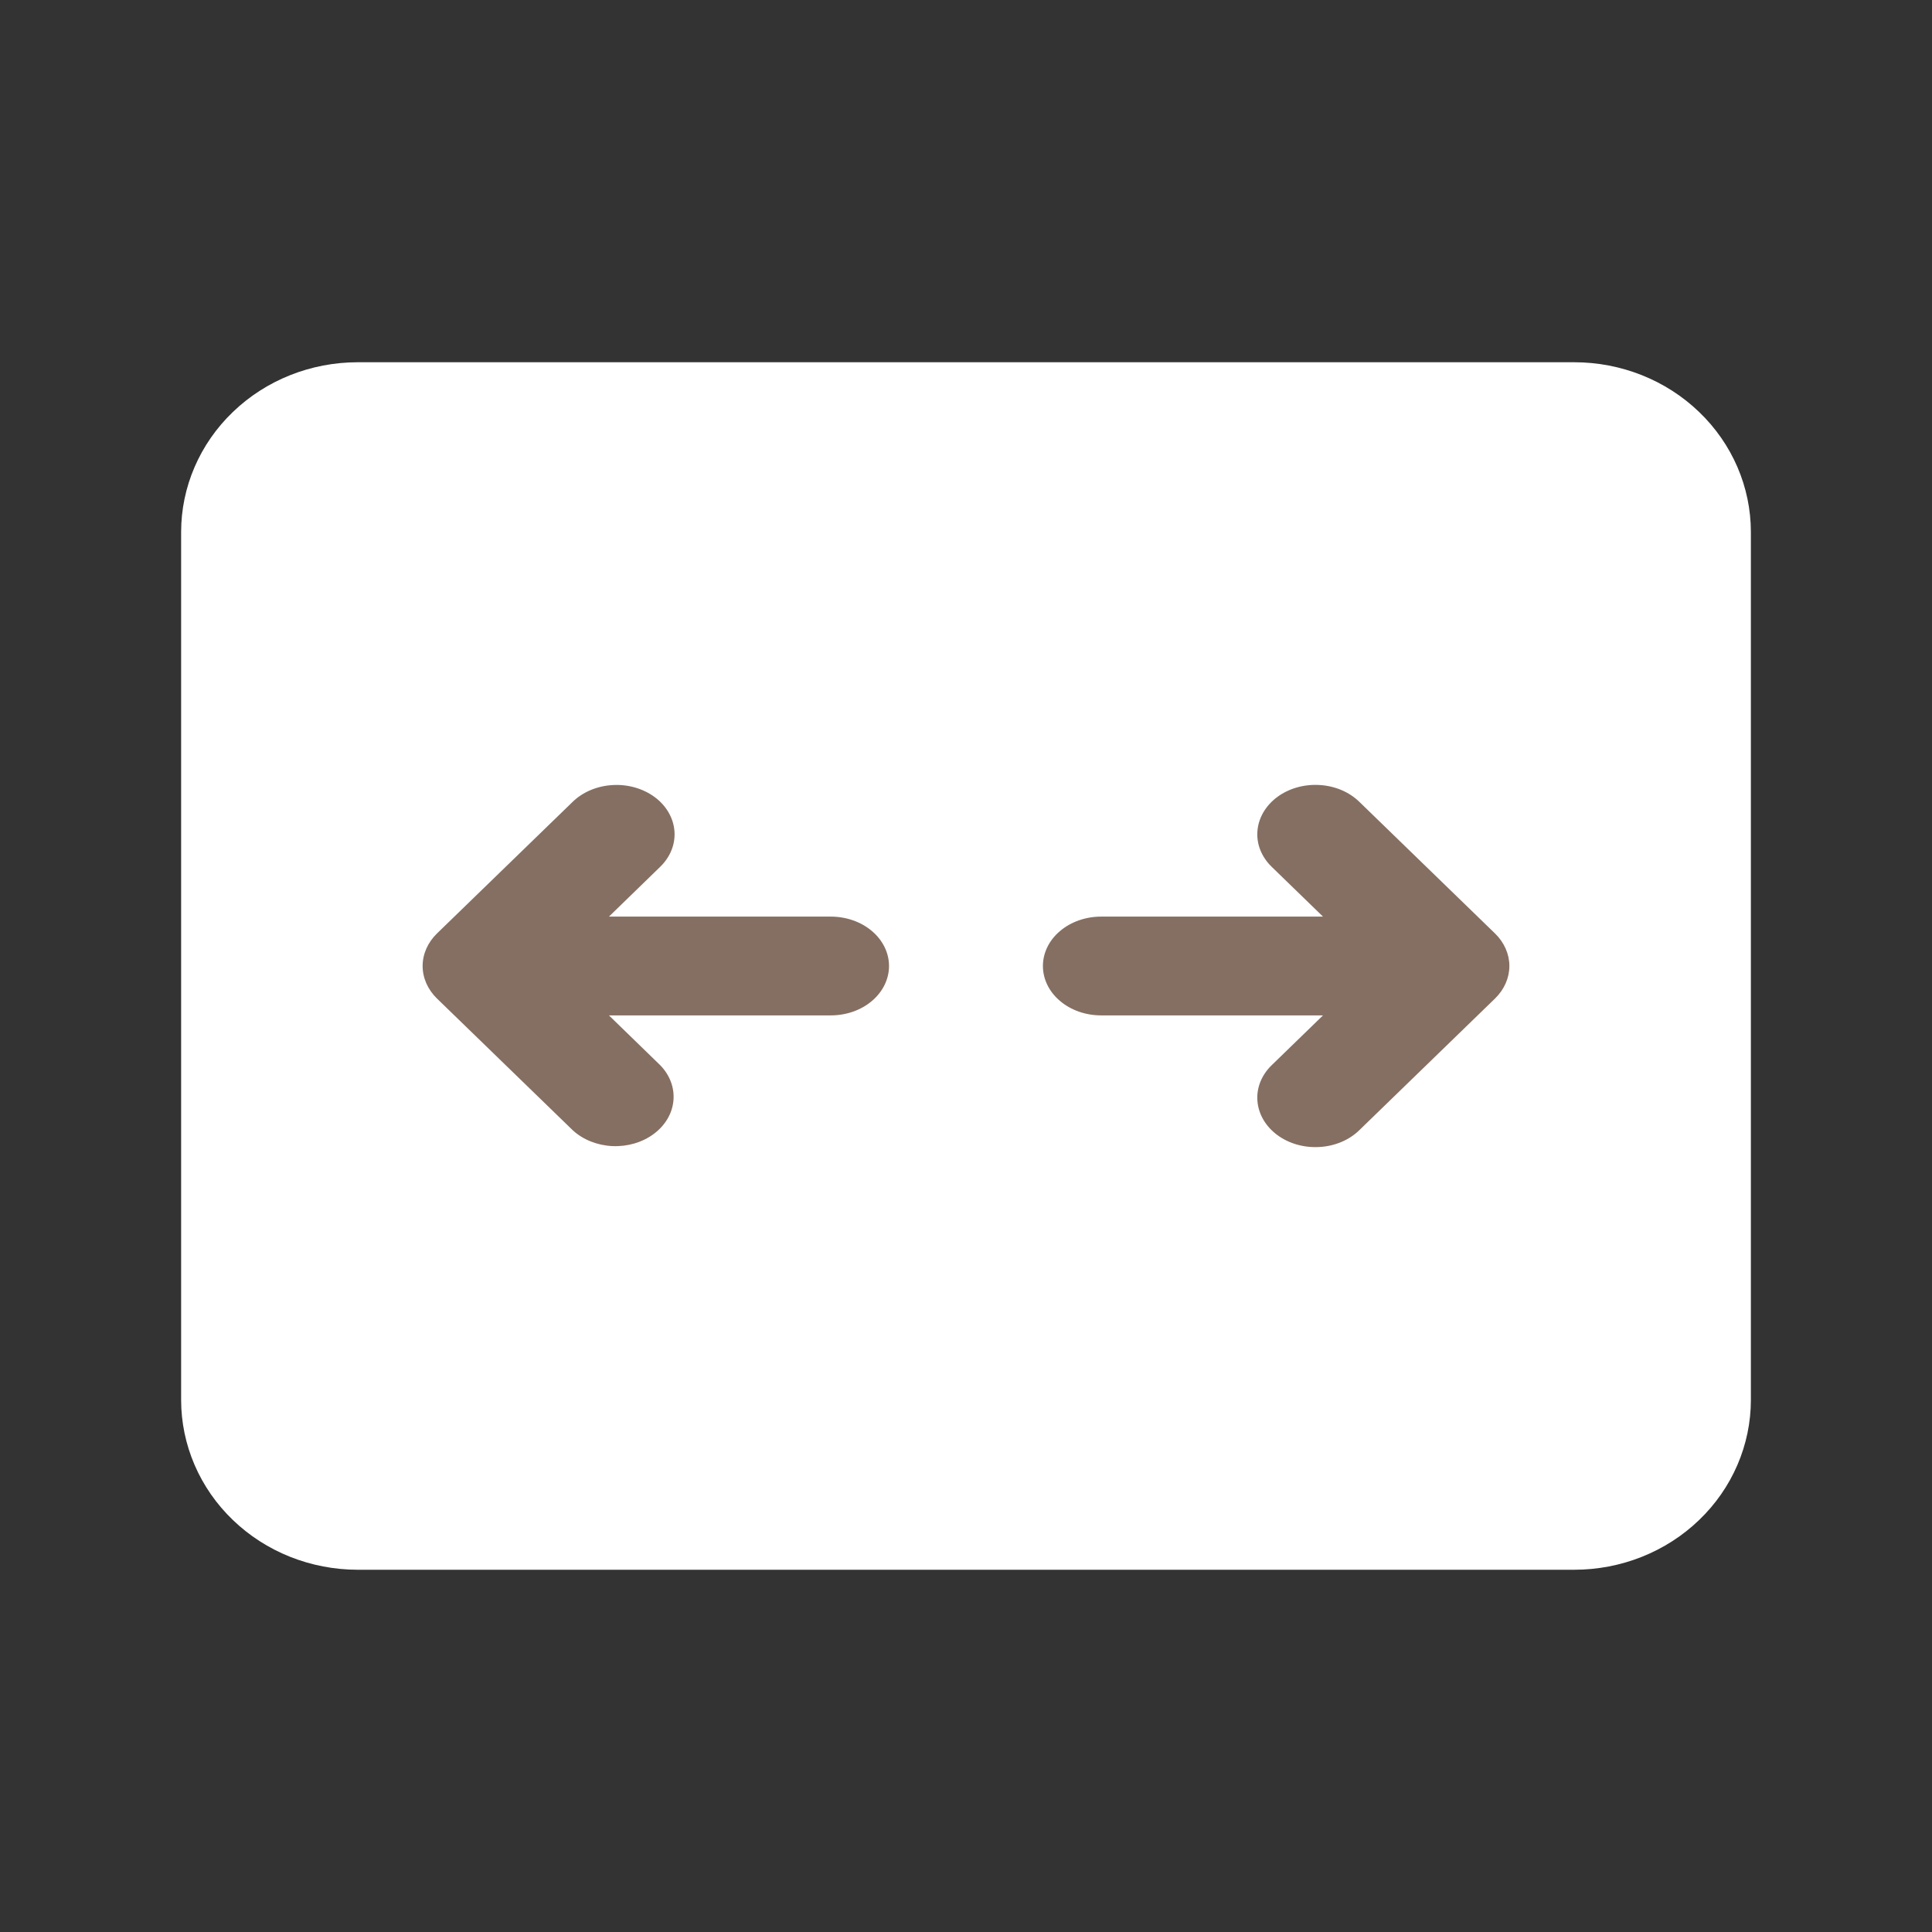
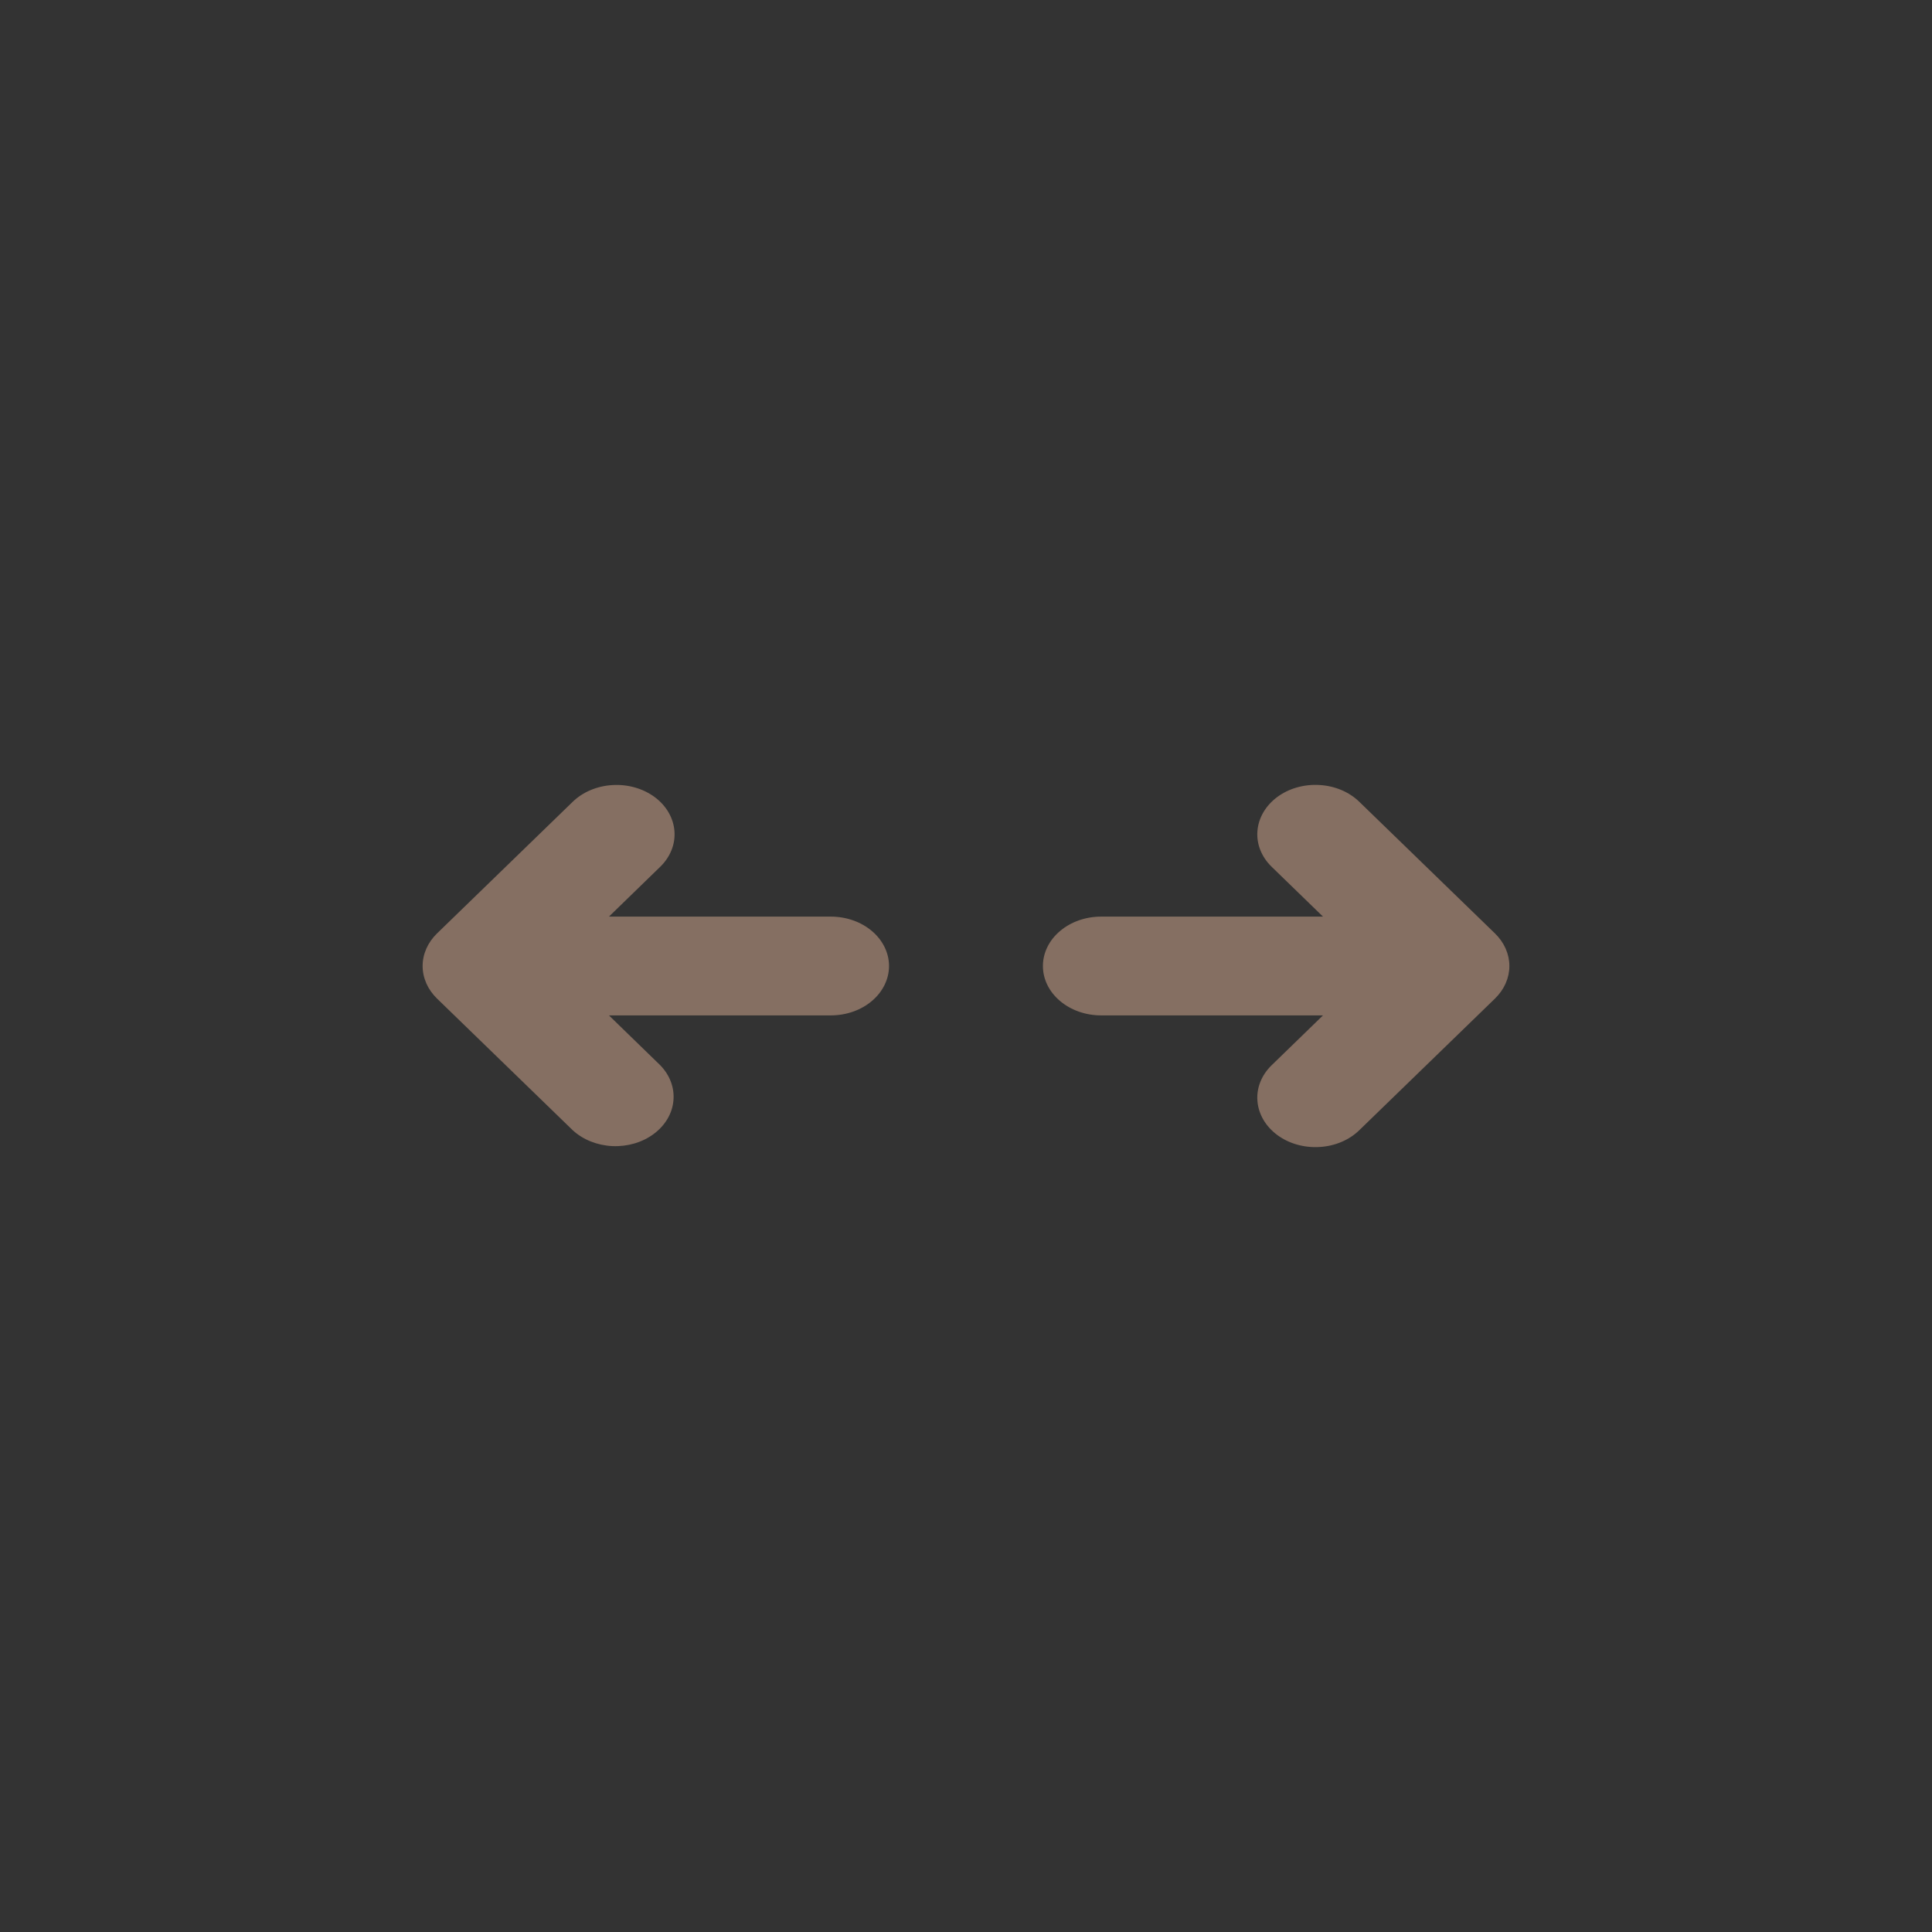
<svg xmlns="http://www.w3.org/2000/svg" width="32" height="32" viewBox="0 0 32 32" fill="none">
  <rect x="0" y="0" width="32" height="32" fill="#333333" stroke="none" />
  <g id="fluent:scale-fit-24-regular">
-     <path id="Vector" d="M3 8.812C3 8.067 3.308 7.351 3.857 6.824C4.405 6.296 5.149 6 5.925 6H26.075C26.851 6 27.595 6.296 28.143 6.824C28.692 7.351 29 8.067 29 8.812V23.188C29 23.557 28.924 23.923 28.777 24.264C28.63 24.605 28.415 24.915 28.143 25.176C27.872 25.437 27.549 25.645 27.194 25.786C26.84 25.927 26.459 26 26.075 26H5.925C5.541 26 5.161 25.927 4.806 25.786C4.451 25.645 4.128 25.437 3.857 25.176C3.585 24.915 3.37 24.605 3.223 24.264C3.076 23.923 3 23.557 3 23.188V8.812Z" fill="white" />
    <path id="Vector_2" d="M10.845 13.203C11.037 13.346 11.154 13.548 11.171 13.765C11.188 13.981 11.103 14.194 10.935 14.357L10.086 15.182H13.761C14.017 15.182 14.262 15.268 14.443 15.422C14.623 15.575 14.725 15.783 14.725 16C14.725 16.217 14.623 16.425 14.443 16.578C14.262 16.732 14.017 16.818 13.761 16.818H10.086L10.935 17.643C11.095 17.807 11.174 18.017 11.154 18.23C11.135 18.443 11.018 18.64 10.829 18.781C10.64 18.922 10.394 18.994 10.143 18.983C9.892 18.971 9.656 18.877 9.486 18.72L7.238 16.539C7.085 16.39 7 16.198 7 16C7 15.802 7.085 15.61 7.238 15.461L9.486 13.28C9.654 13.117 9.892 13.017 10.147 13.003C10.402 12.988 10.653 13.061 10.845 13.203ZM21.063 14.357C20.895 14.194 20.809 13.98 20.827 13.764C20.844 13.547 20.962 13.345 21.154 13.202C21.346 13.059 21.598 12.987 21.853 13.002C22.108 13.016 22.346 13.116 22.514 13.28L24.762 15.461C24.915 15.61 25 15.802 25 16C25 16.198 24.915 16.39 24.762 16.539L22.514 18.72C22.346 18.884 22.108 18.984 21.853 18.998C21.598 19.013 21.346 18.941 21.154 18.798C20.962 18.655 20.844 18.453 20.827 18.236C20.809 18.02 20.895 17.806 21.063 17.643L21.913 16.818H18.237C17.982 16.818 17.737 16.732 17.556 16.578C17.375 16.425 17.274 16.217 17.274 16C17.274 15.783 17.375 15.575 17.556 15.422C17.737 15.268 17.982 15.182 18.237 15.182H21.913L21.063 14.357Z" fill="#856F62" />
  </g>
</svg>